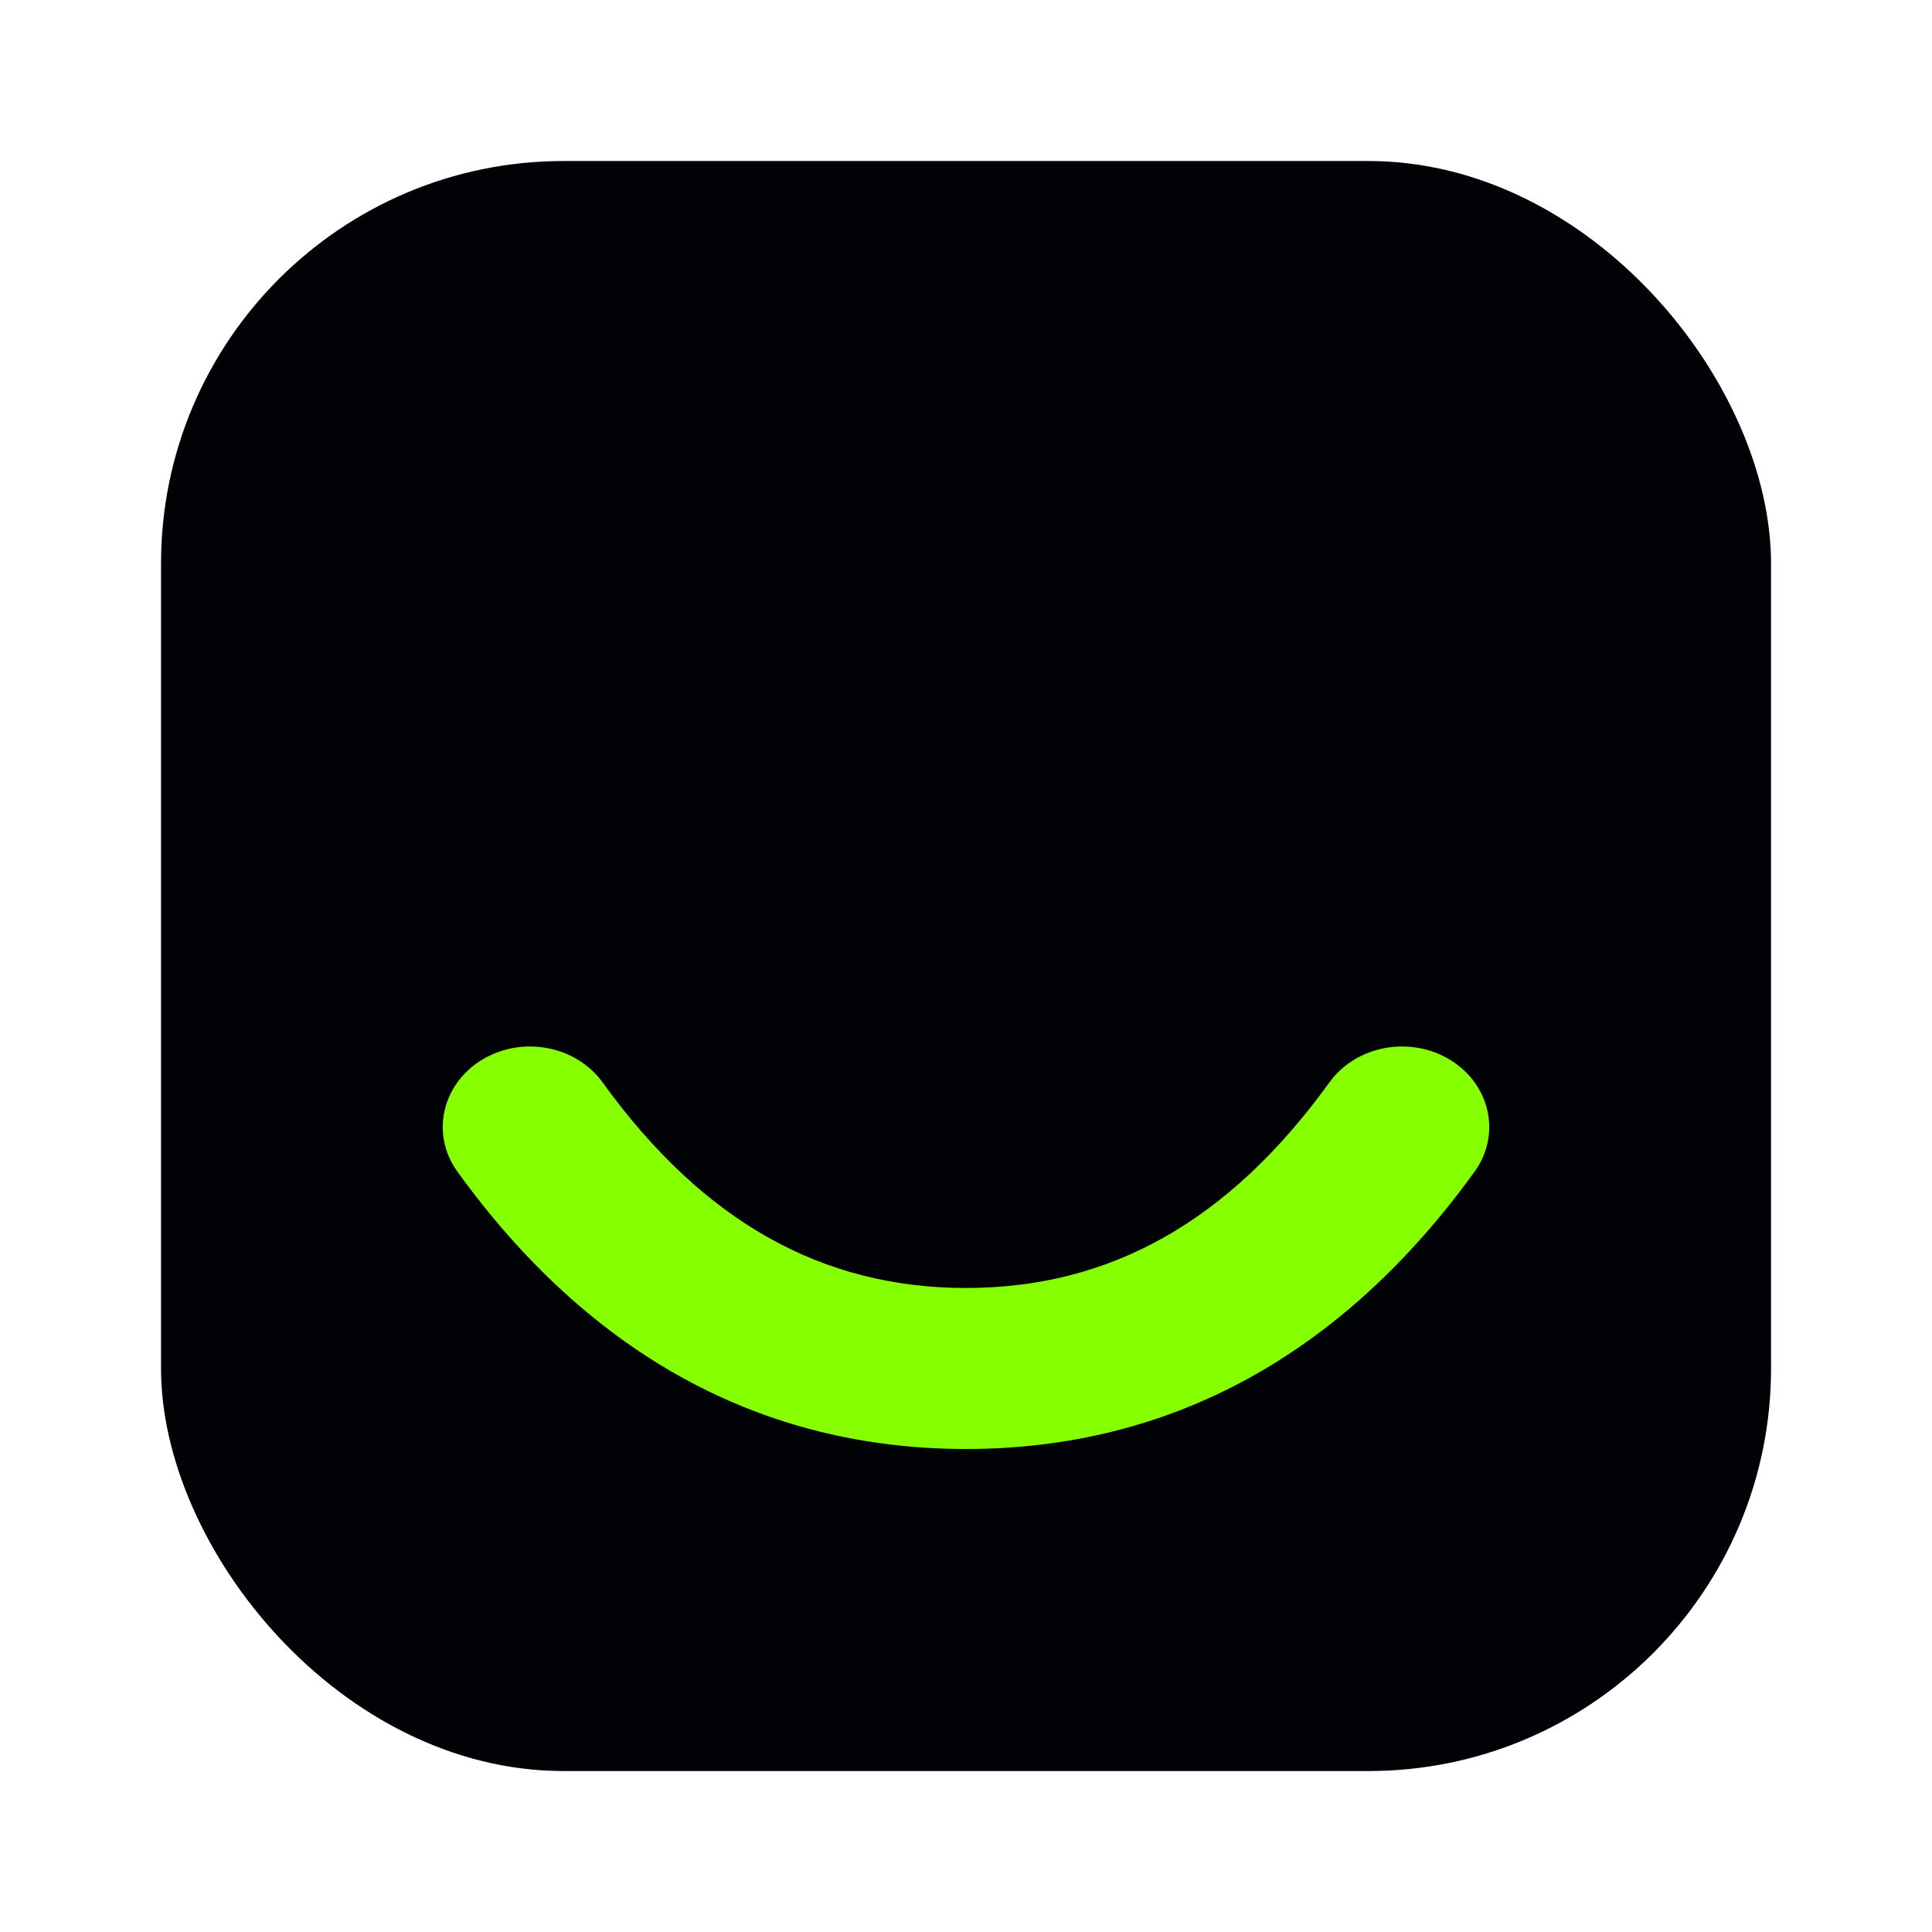
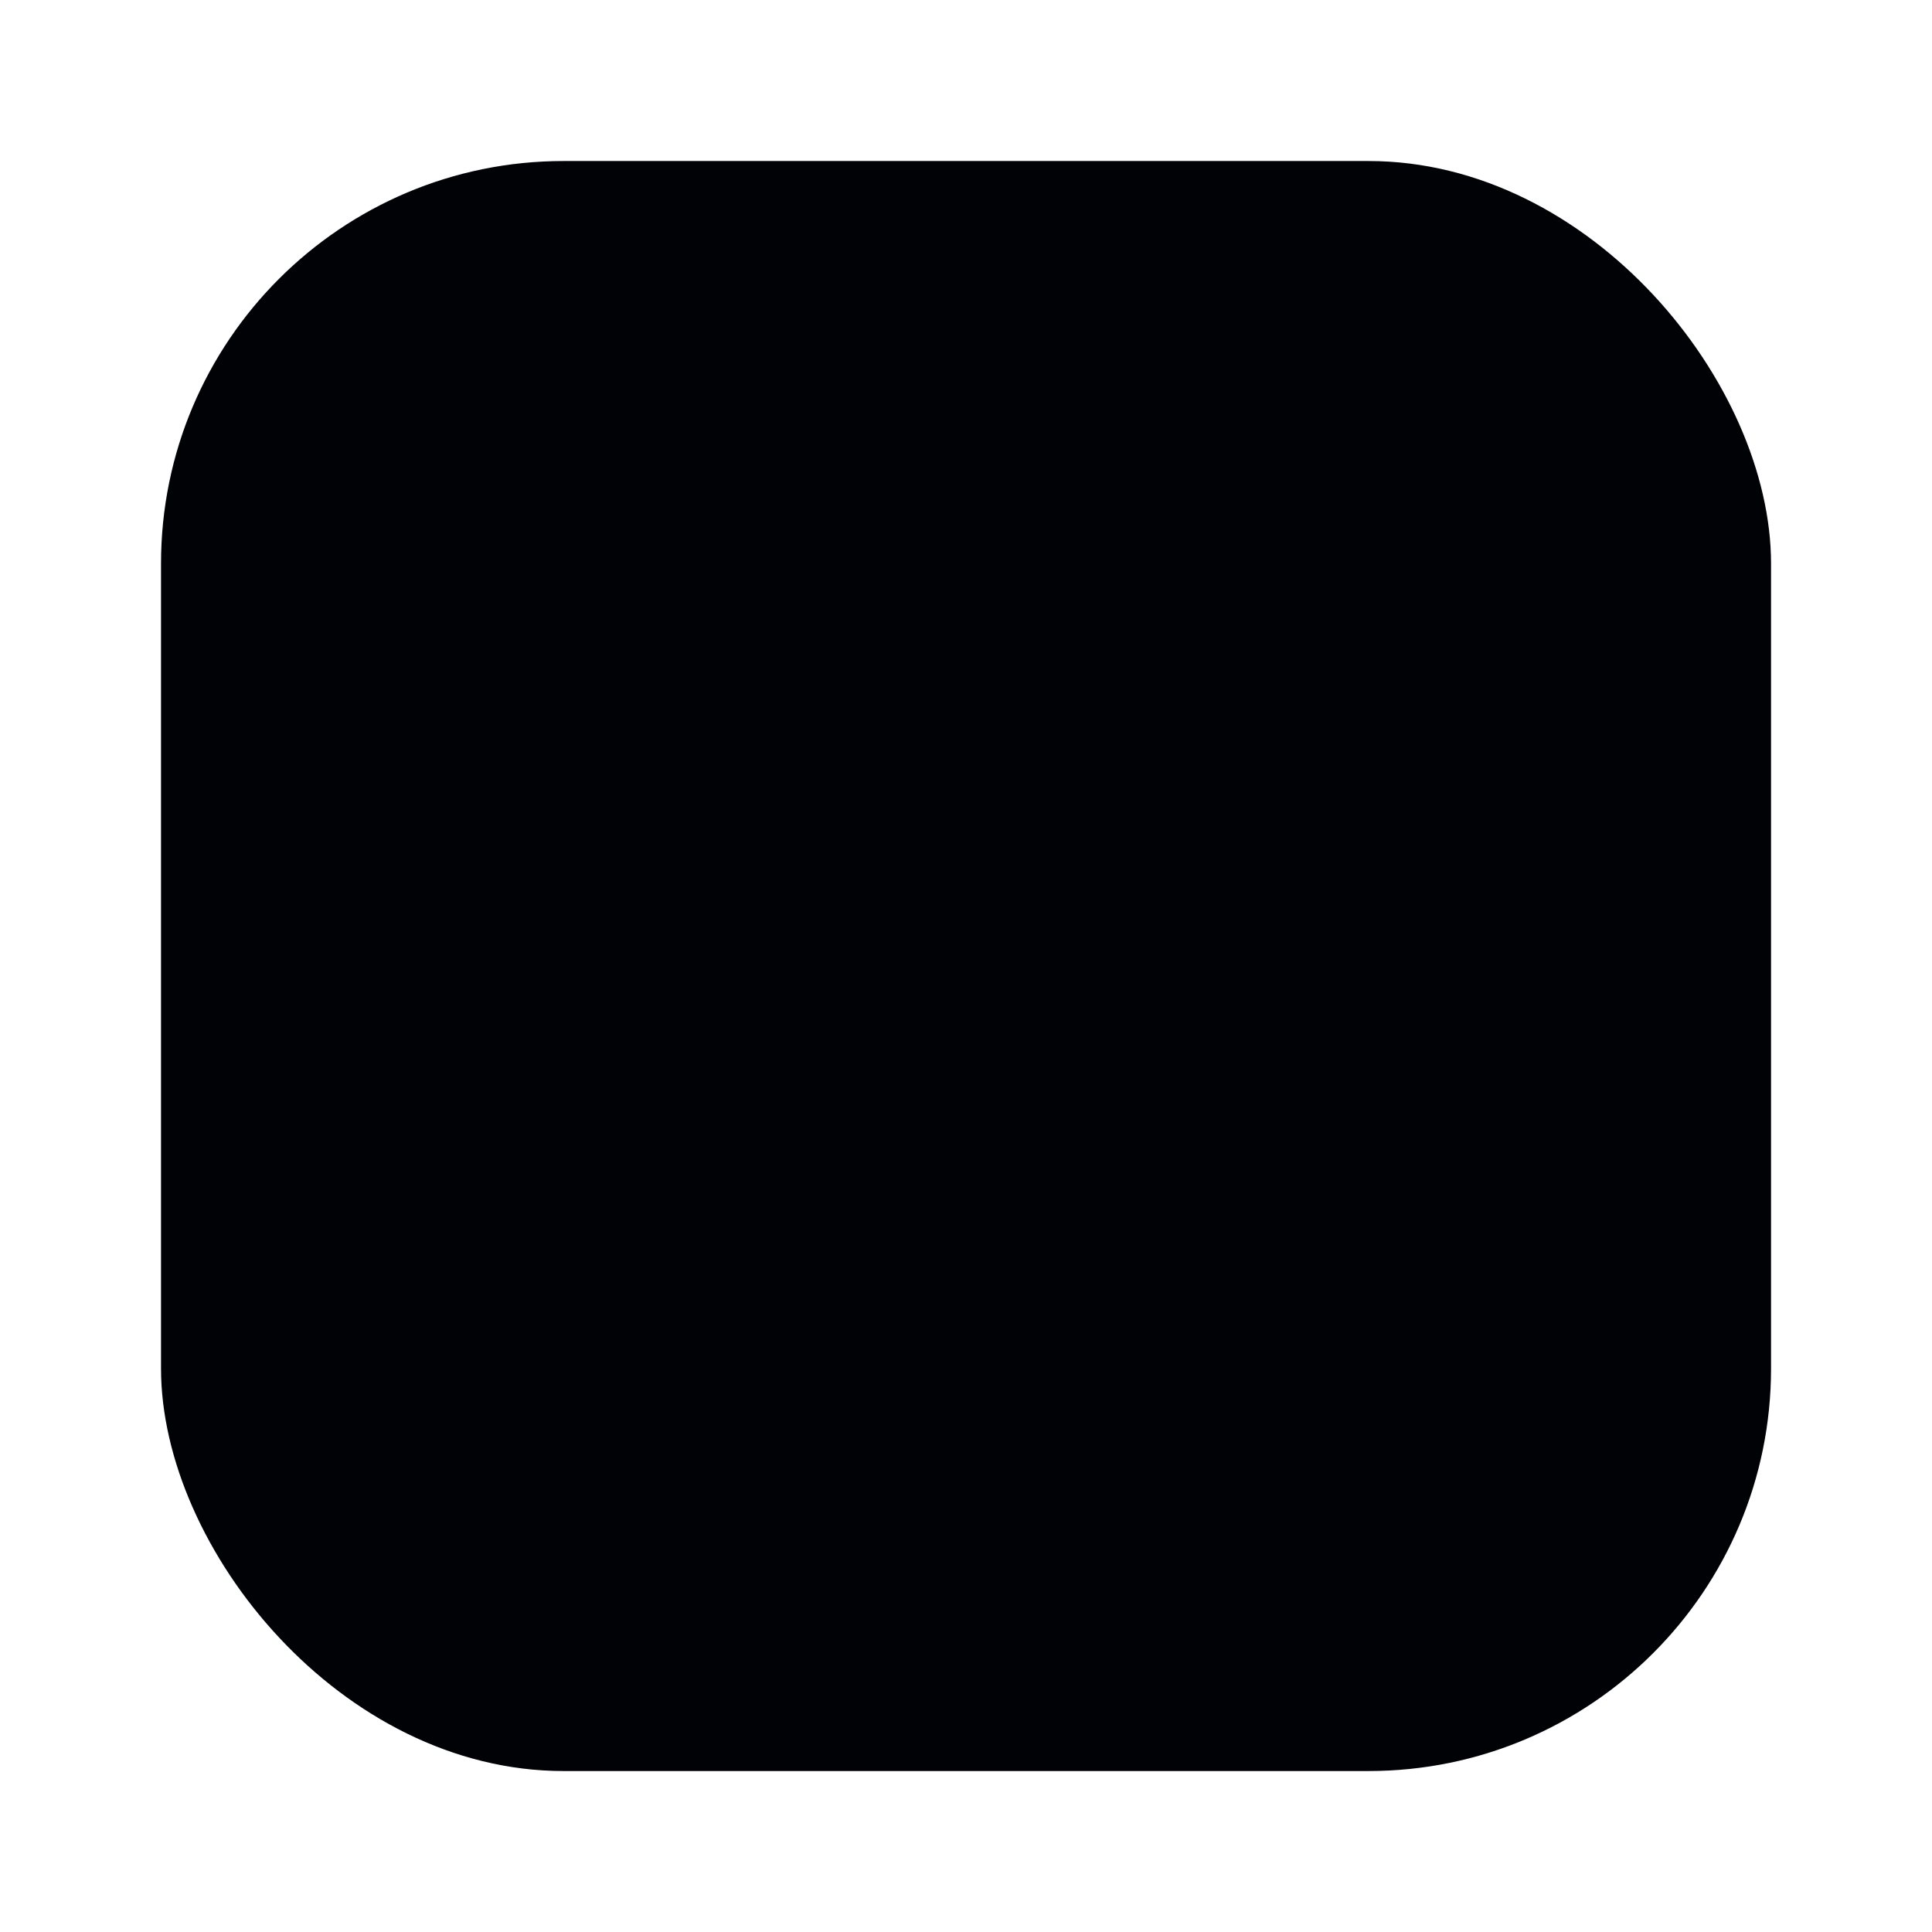
<svg xmlns="http://www.w3.org/2000/svg" width="32" height="32" viewBox="0 0 32 32" fill="none">
  <rect x="2.667" y="2.667" width="26.667" height="26.667" rx="6.667" fill="#010205" />
-   <path fill-rule="evenodd" clip-rule="evenodd" d="M7.576 19.406C7.134 18.794 7.313 17.966 7.977 17.557C8.64 17.149 9.537 17.314 9.98 17.927C11.651 20.241 13.623 21.333 16 21.333C18.377 21.333 20.349 20.241 22.02 17.927C22.463 17.314 23.36 17.149 24.023 17.557C24.687 17.966 24.866 18.794 24.424 19.406C22.243 22.425 19.401 24 16 24C12.599 24 9.757 22.425 7.576 19.406Z" fill="#86FF00" />
</svg>